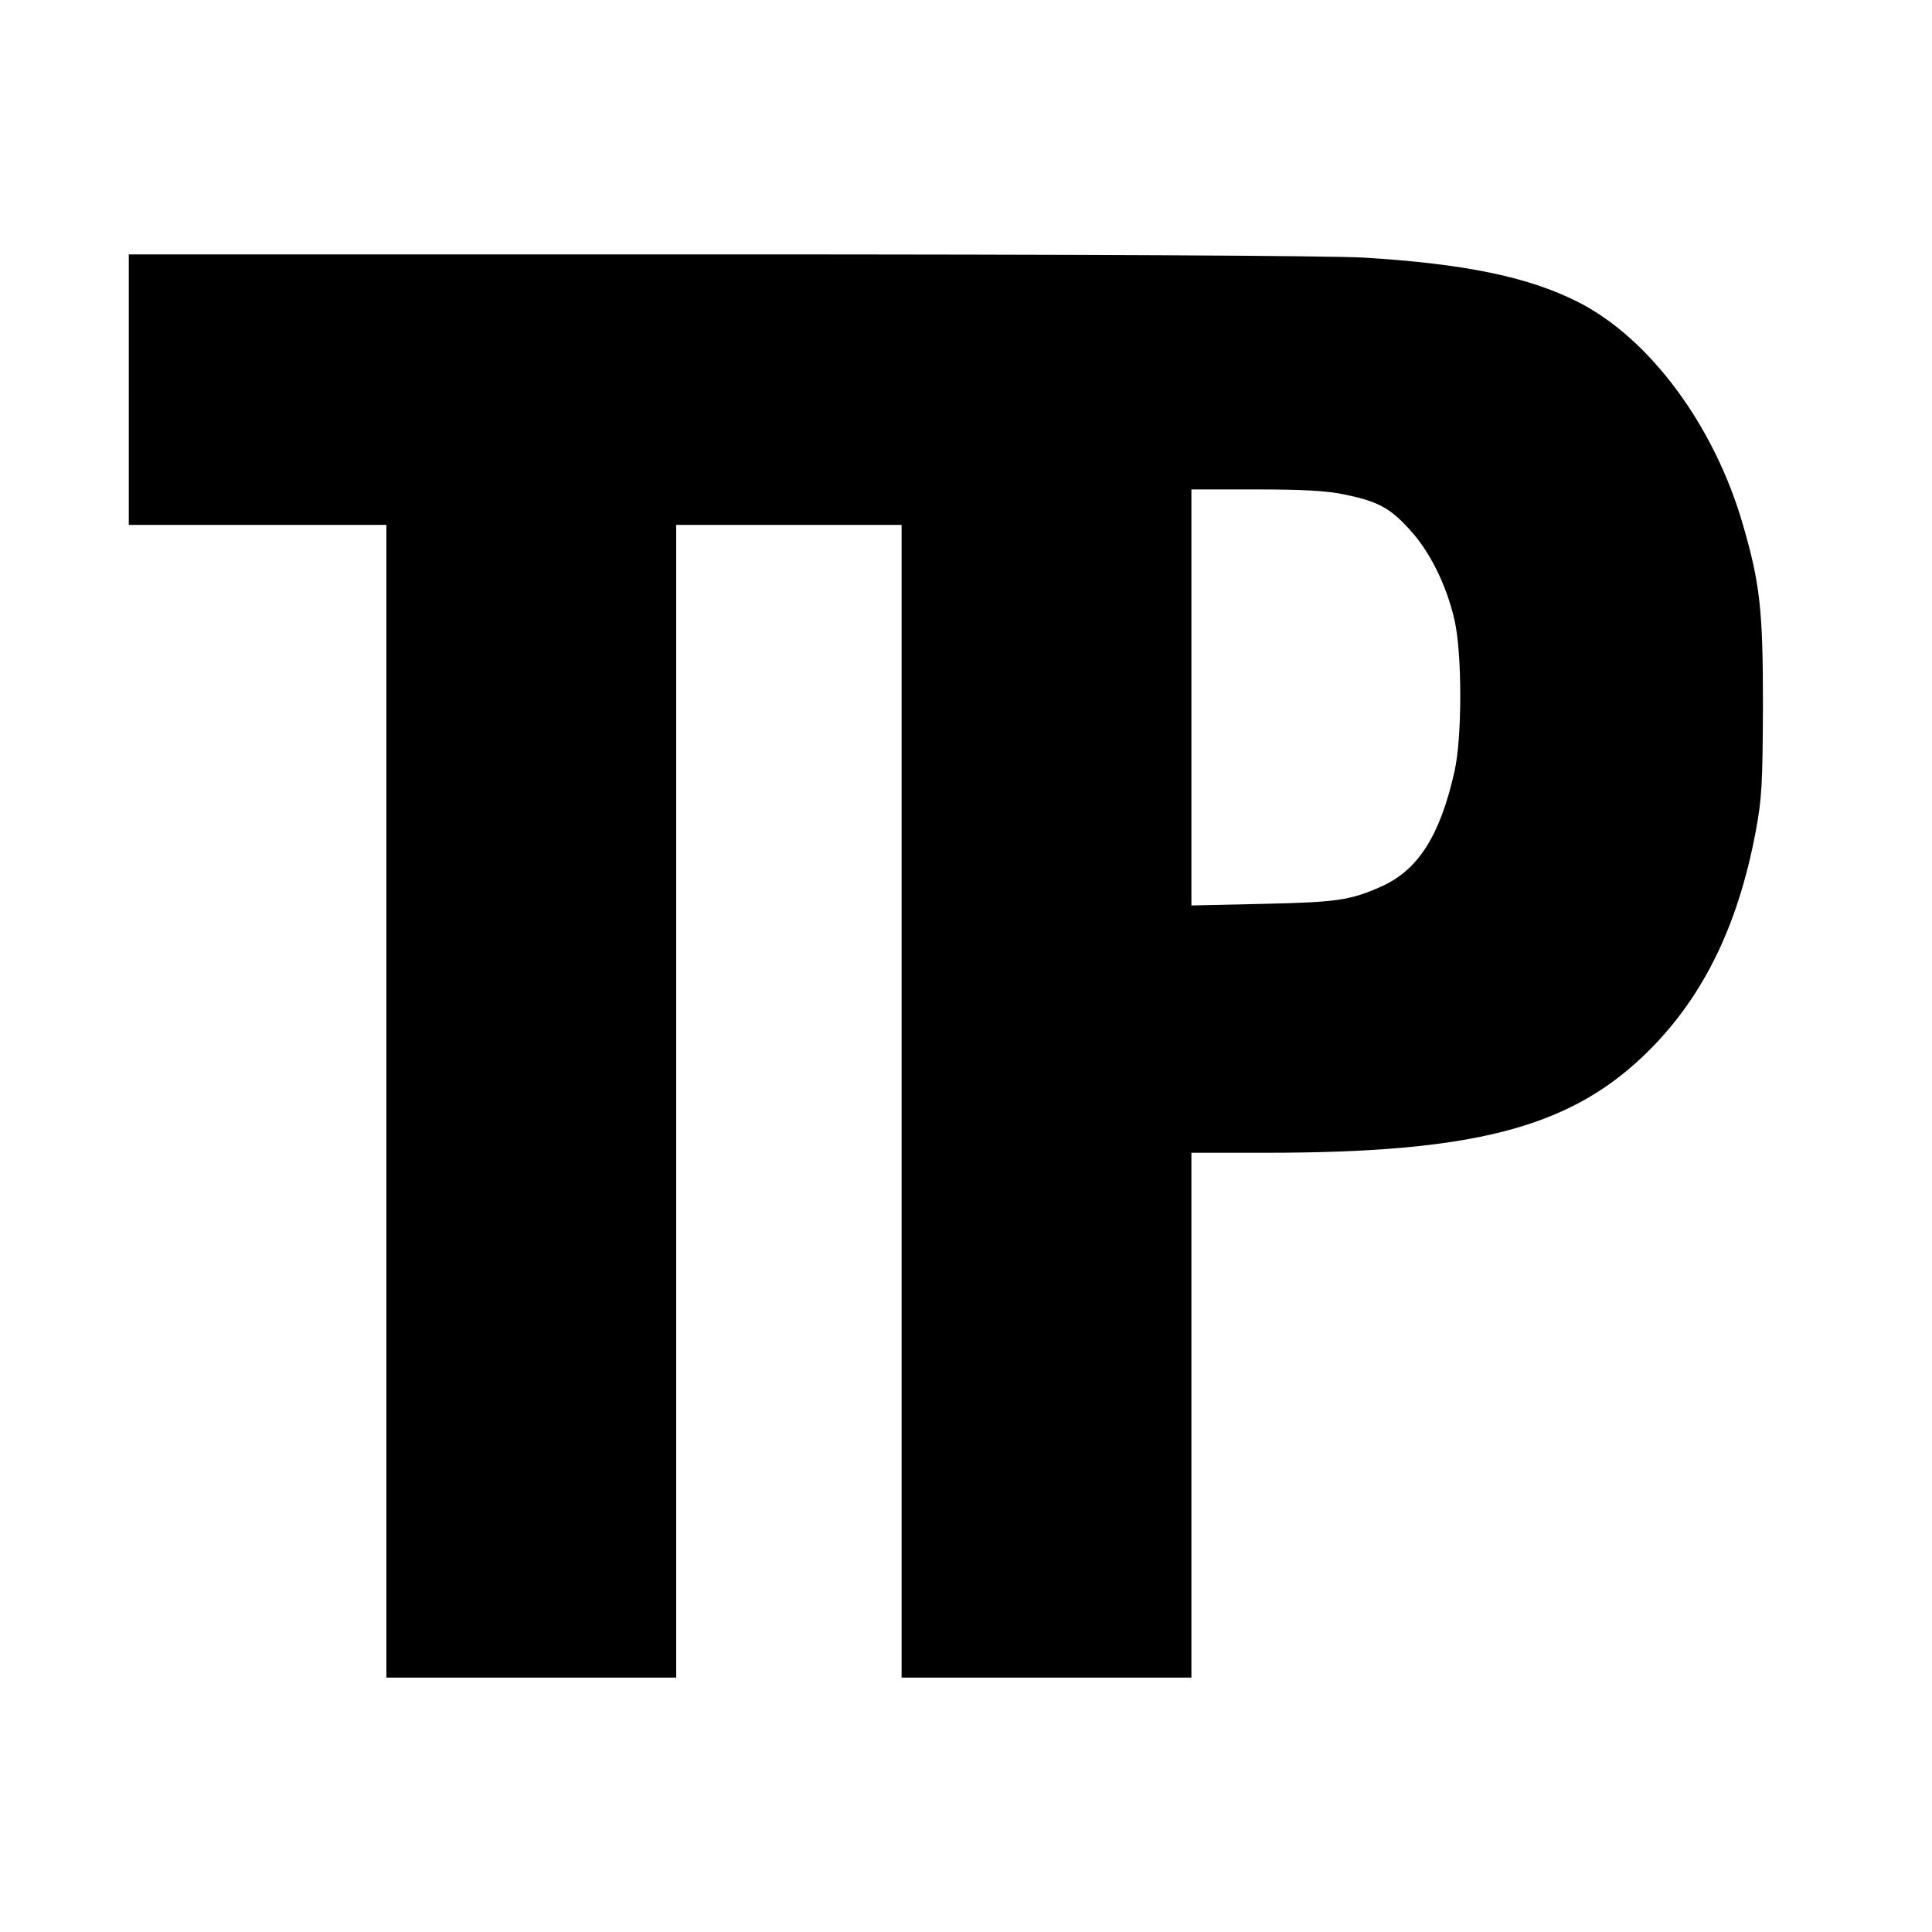
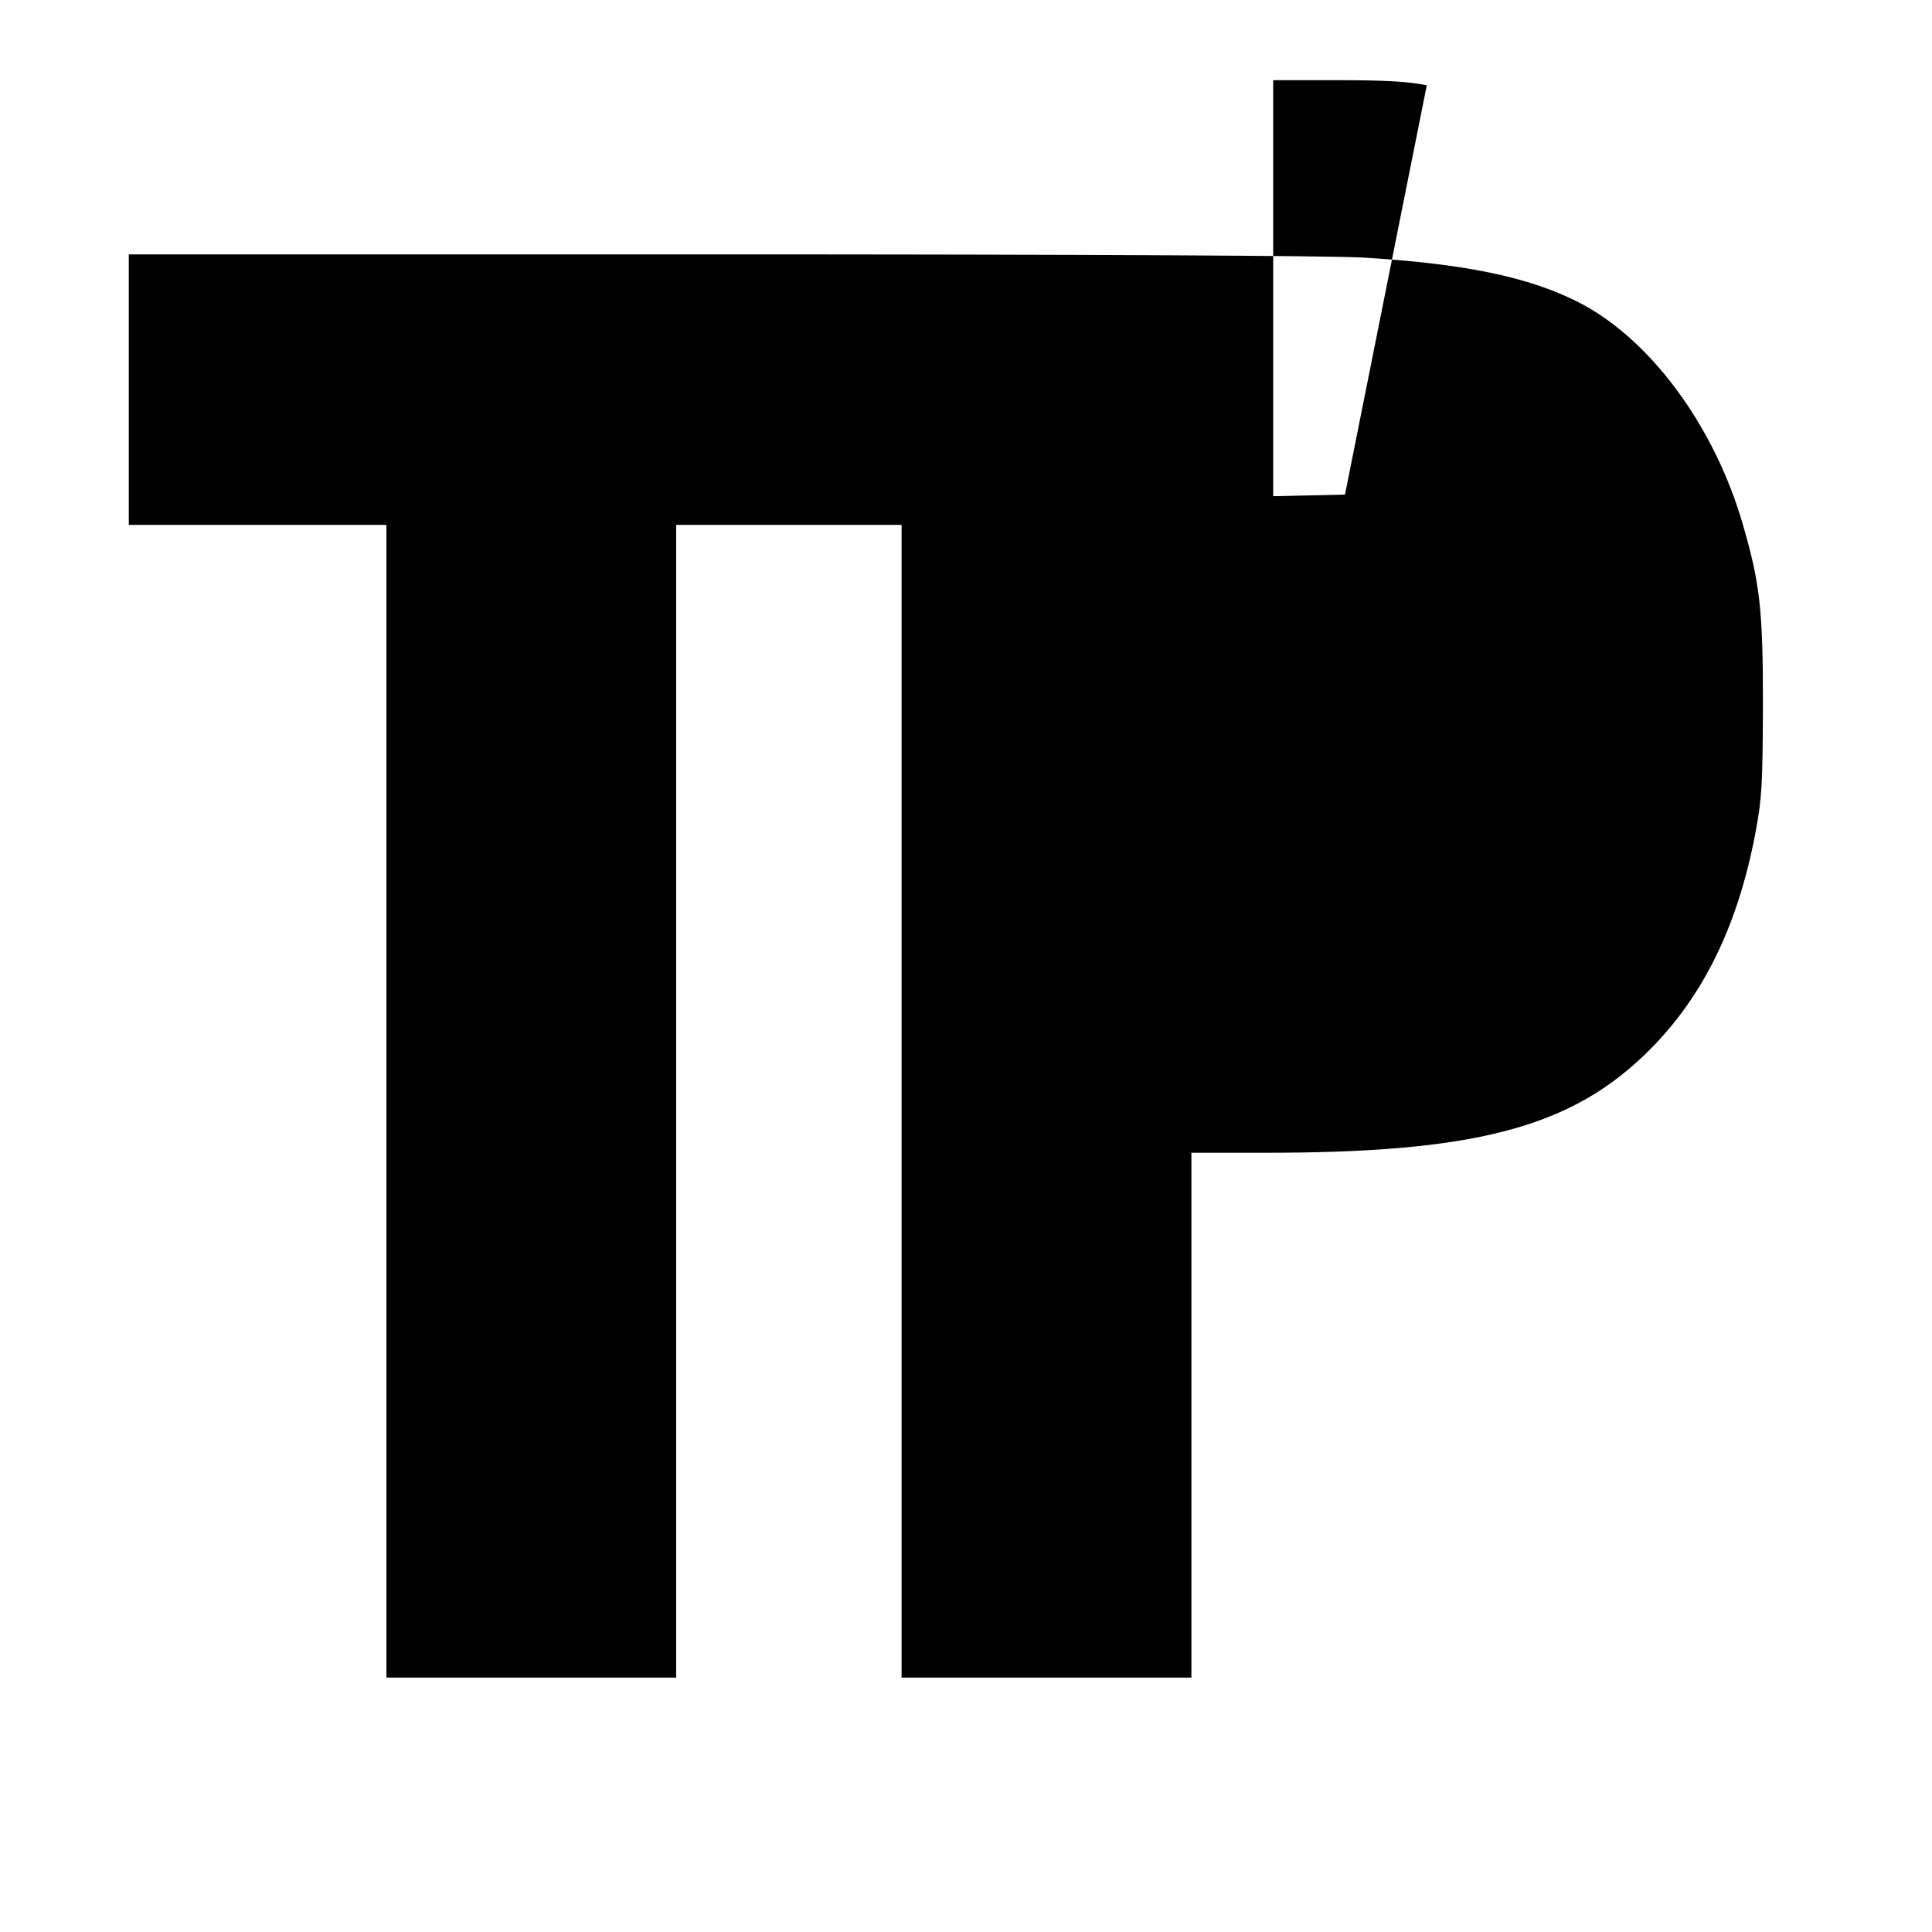
<svg xmlns="http://www.w3.org/2000/svg" version="1.0" width="600pt" height="600pt" viewBox="0 0 600 600" preserveAspectRatio="xMidYMid meet">
  <g transform="translate(0,600) scale(0.1,-0.1)" fill="#000000" stroke="none">
-     <path d="M400 4790 l0 -420 400 0 400 0 0 -1790 0 -1790 450 0 450 0 0 1790 0 1790 350 0 350 0 0 -1790 0 -1790 450 0 450 0 0 815 0 815 233 0 c637 0 934 76 1169 299 180 171 293 395 350 696 20 106 22 152 23 395 0 296 -9 377 -62 560 -89 309 -291 581 -514 693 -153 77 -350 118 -664 137 -104 6 -876 10 -2002 10 l-1833 0 0 -420z m3777 -326 c101 -21 140 -41 201 -109 63 -68 114 -172 139 -280 24 -105 24 -365 0 -471 -45 -200 -113 -306 -227 -357 -96 -43 -139 -49 -367 -54 l-223 -5 0 646 0 646 200 0 c144 0 222 -4 277 -16z" />
+     <path d="M400 4790 l0 -420 400 0 400 0 0 -1790 0 -1790 450 0 450 0 0 1790 0 1790 350 0 350 0 0 -1790 0 -1790 450 0 450 0 0 815 0 815 233 0 c637 0 934 76 1169 299 180 171 293 395 350 696 20 106 22 152 23 395 0 296 -9 377 -62 560 -89 309 -291 581 -514 693 -153 77 -350 118 -664 137 -104 6 -876 10 -2002 10 l-1833 0 0 -420z m3777 -326 l-223 -5 0 646 0 646 200 0 c144 0 222 -4 277 -16z" />
  </g>
</svg>